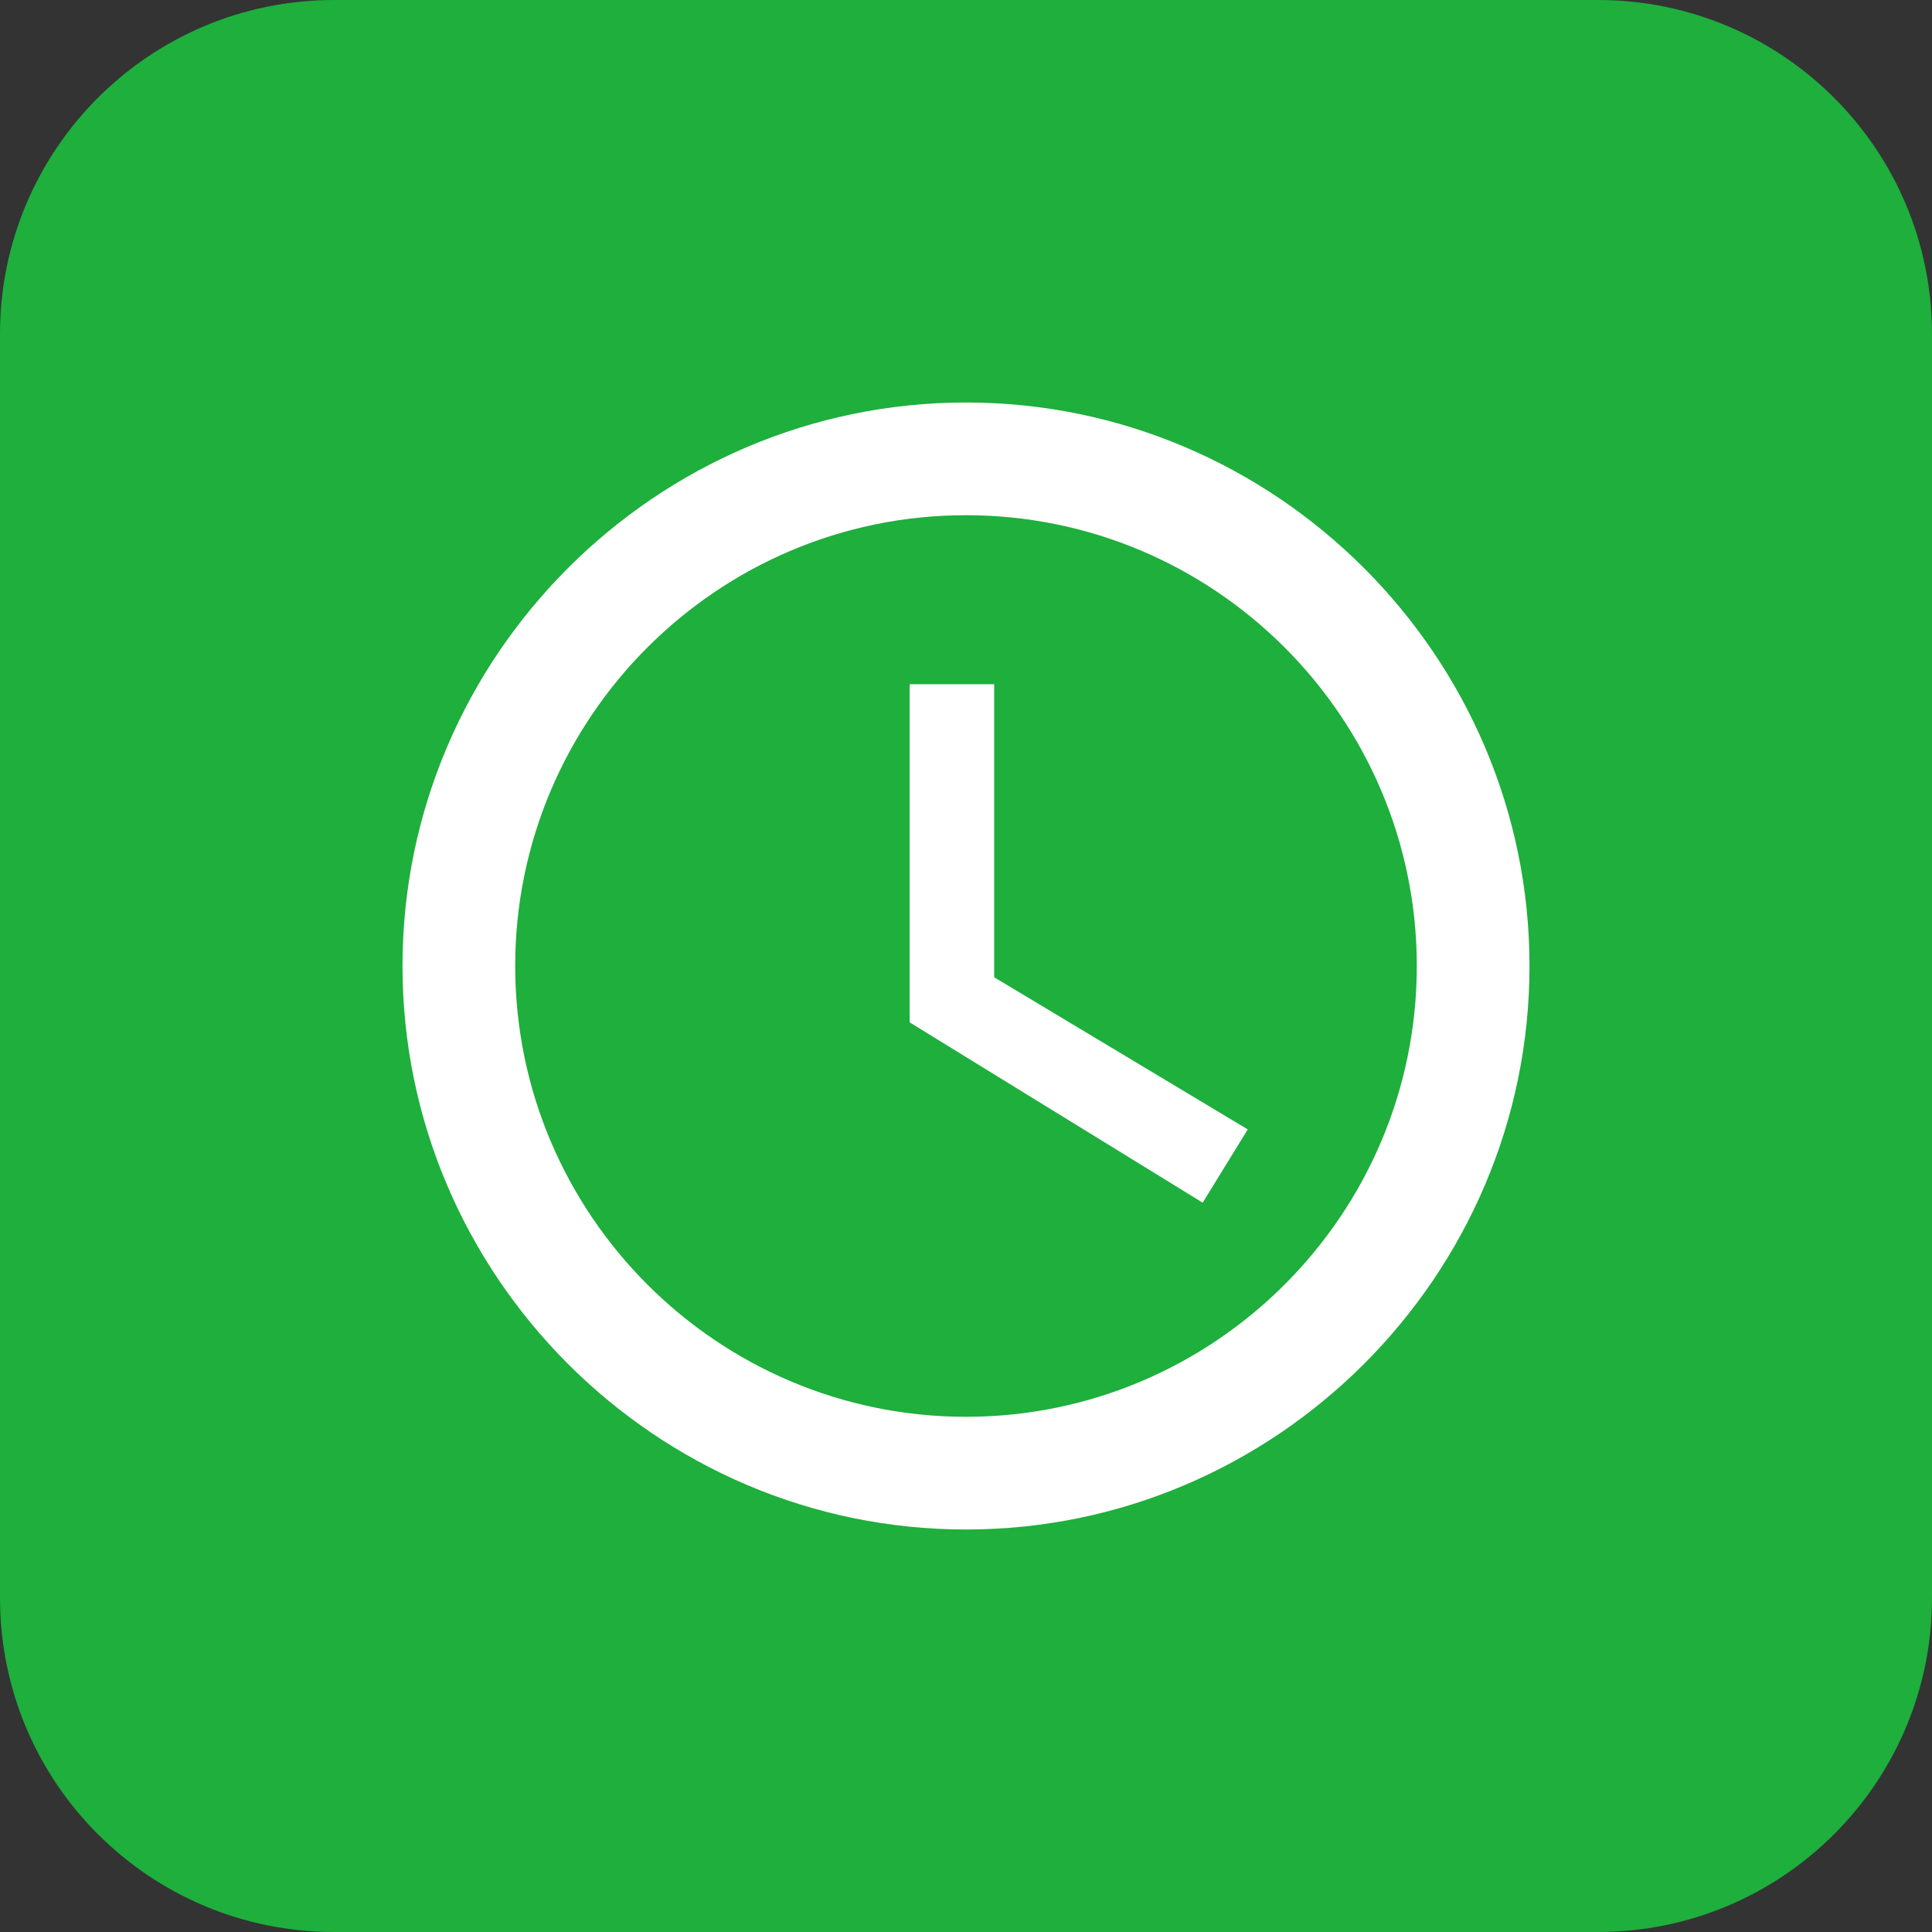
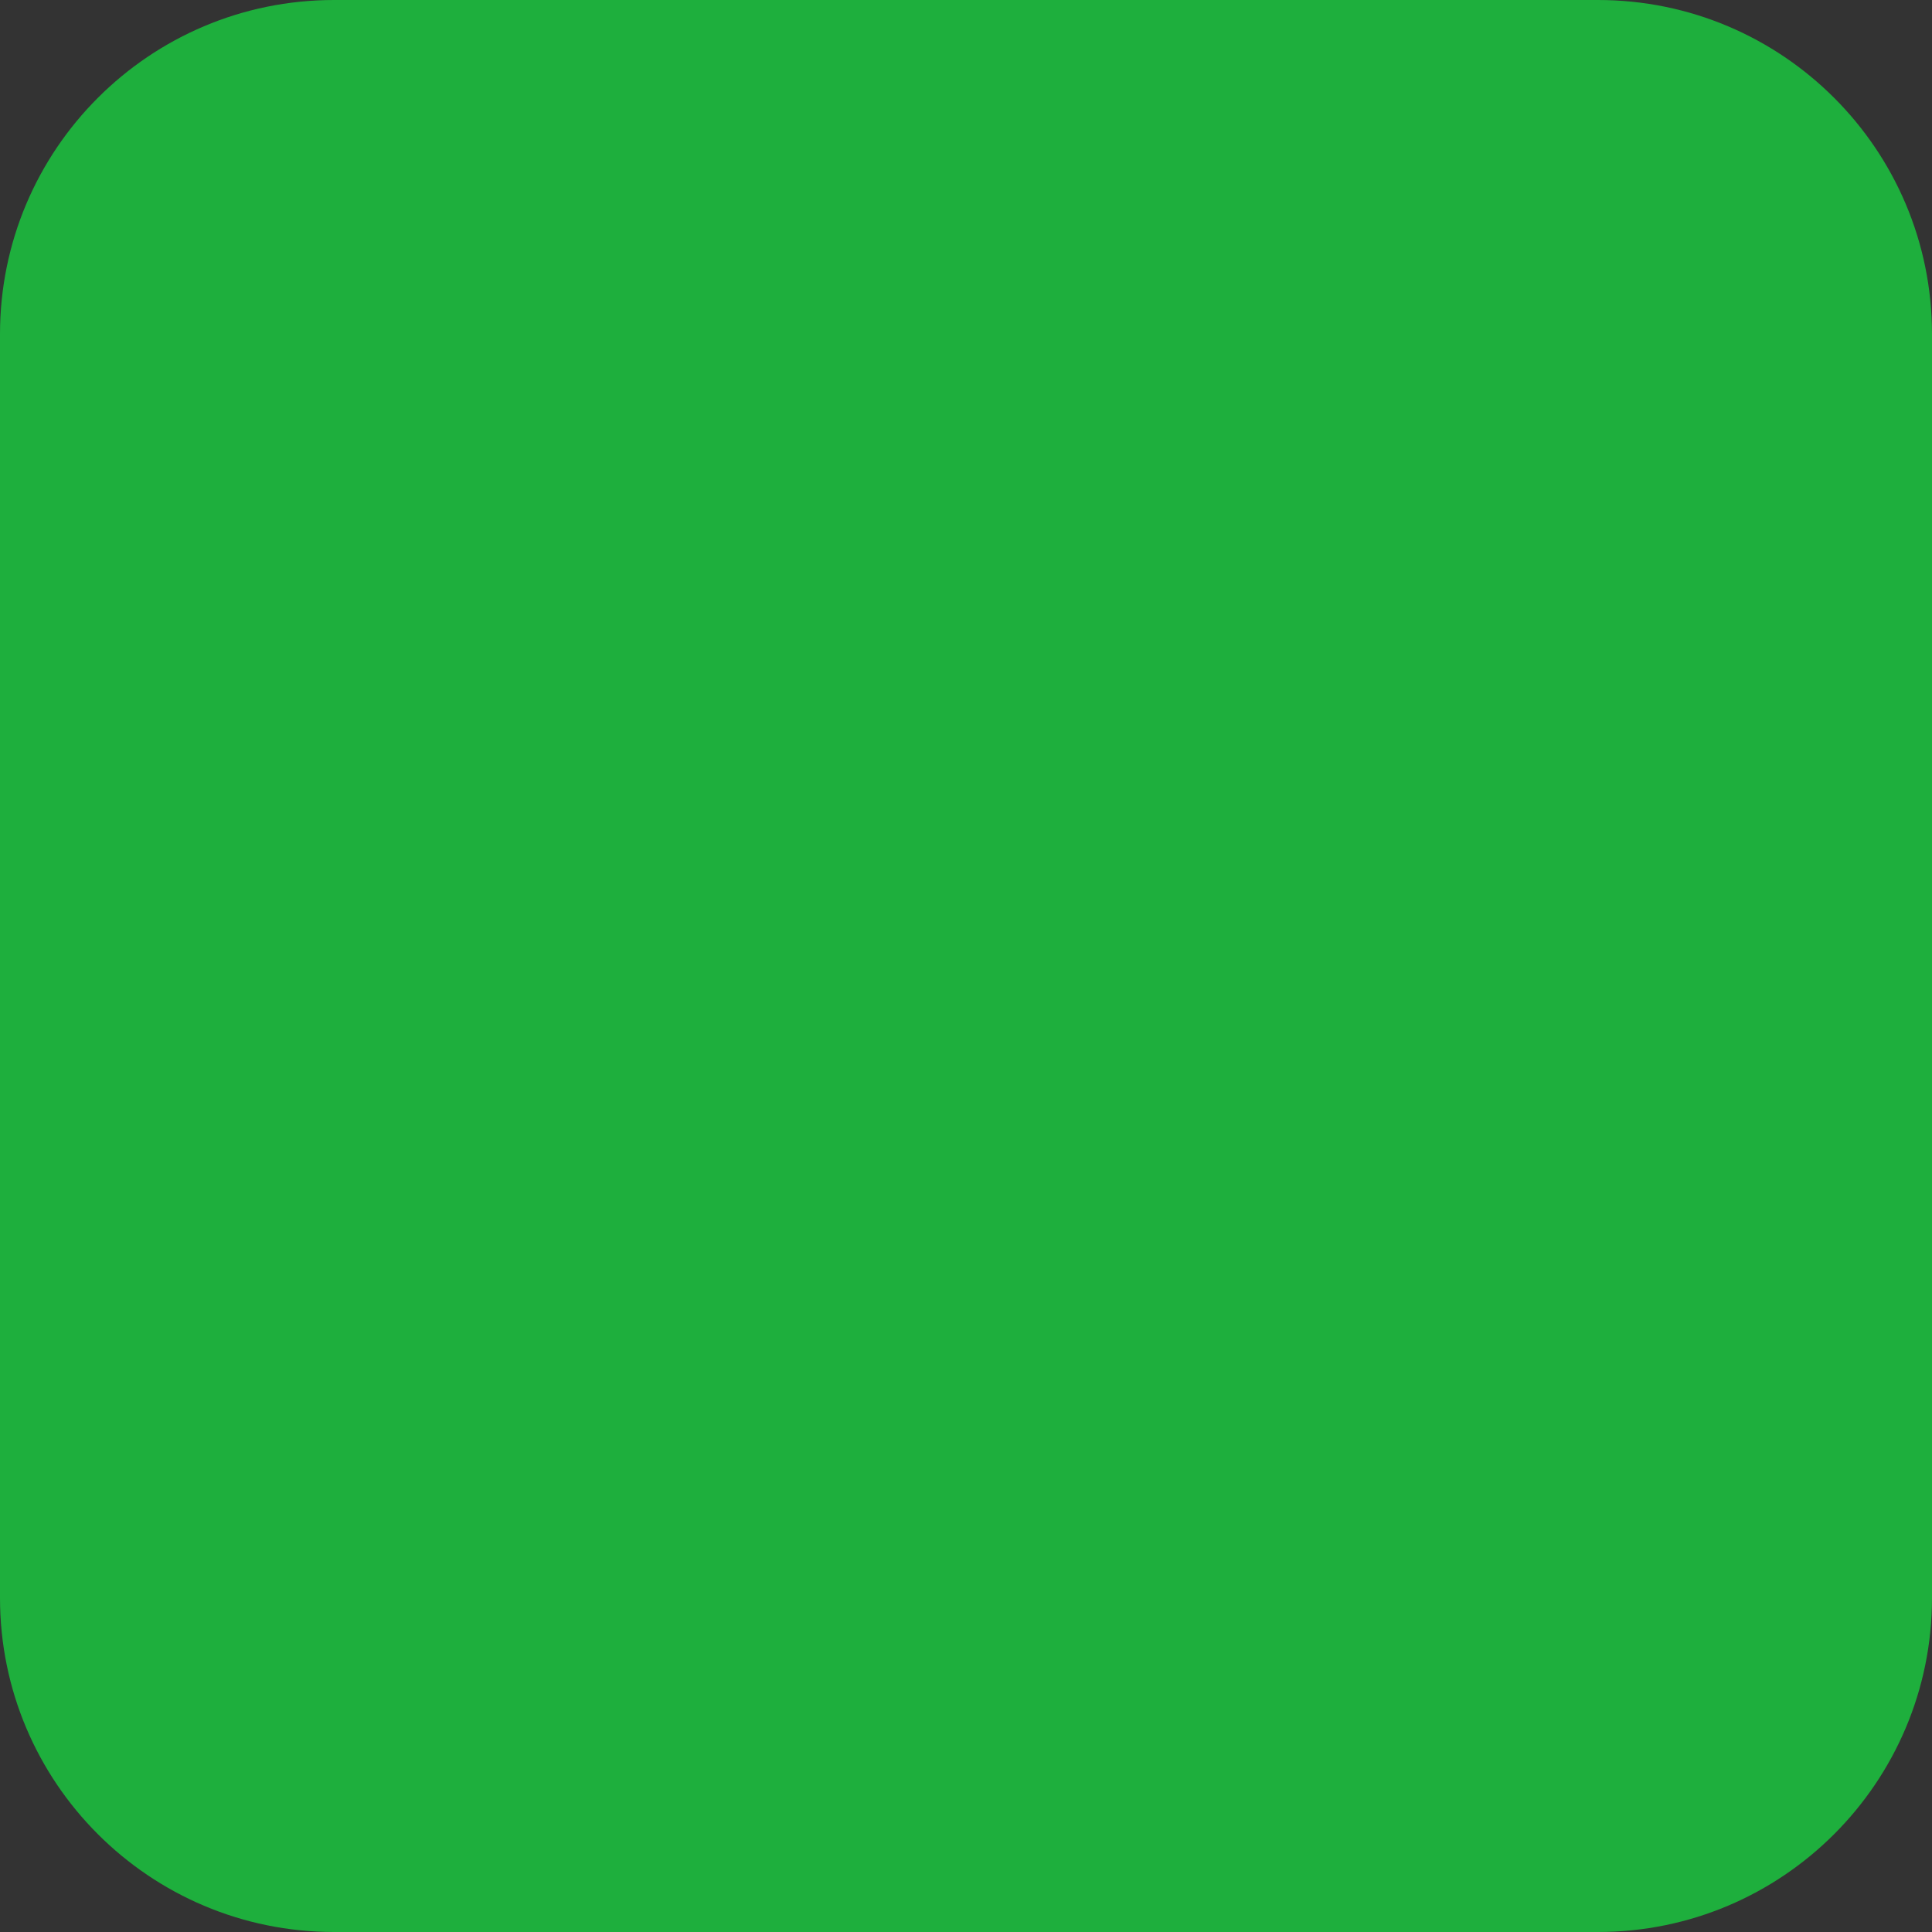
<svg xmlns="http://www.w3.org/2000/svg" width="24" height="24" viewBox="0 0 24 24" fill="none">
  <rect x="0" y="0" width="24" height="24" fill="#333333" stroke="none" />
  <path d="M19.85 0H4.15C1.858 0 0 1.858 0 4.15V19.85C0 22.142 1.858 24 4.15 24H19.85C22.142 24 24 22.142 24 19.85V4.15C24 1.858 22.142 0 19.85 0Z" fill="#1EAF3D" />
-   <path d="M12 5C8.15 5 5 8.15 5 12C5 15.85 8.15 19 12 19C15.85 19 19 15.85 19 12C19 8.15 15.85 5 12 5ZM12 17.6C8.913 17.6 6.4 15.087 6.4 12C6.4 8.913 8.913 6.4 12 6.4C15.087 6.4 17.6 8.913 17.6 12C17.6 15.087 15.087 17.6 12 17.6ZM12.35 8.5H11.3V12.7L14.94 14.94L15.5 14.03L12.35 12.14V8.5Z" fill="white" />
</svg>